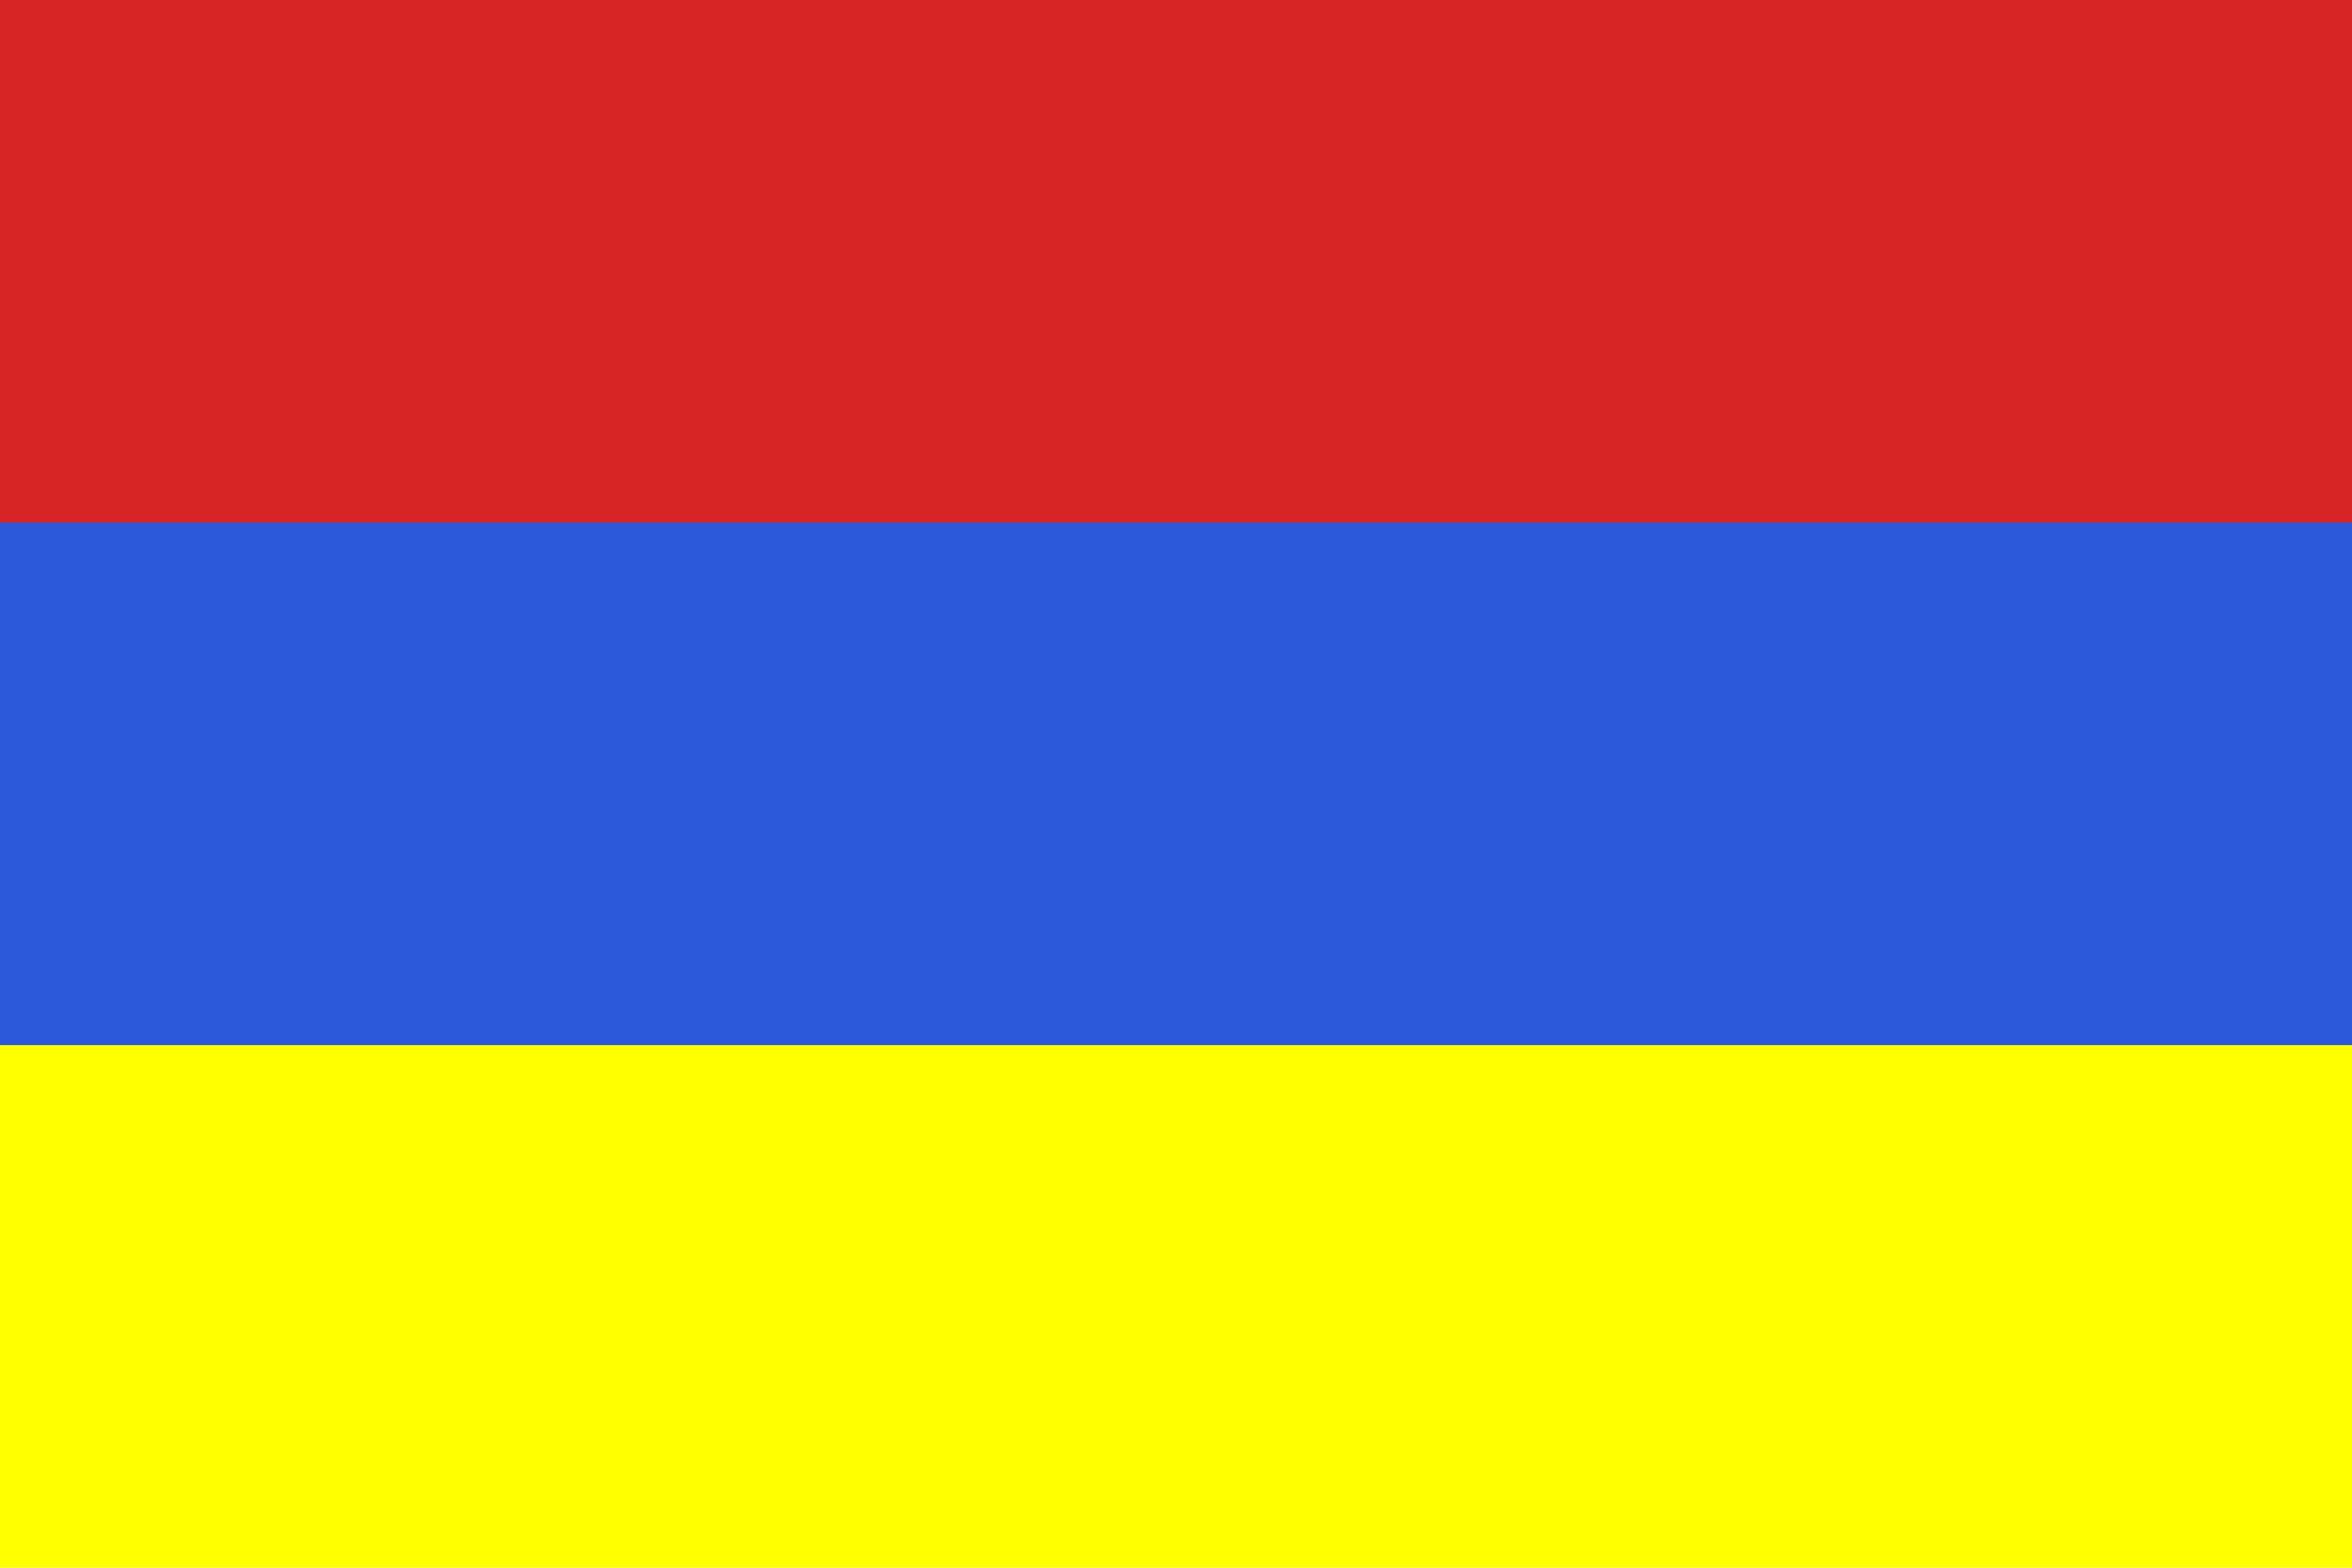
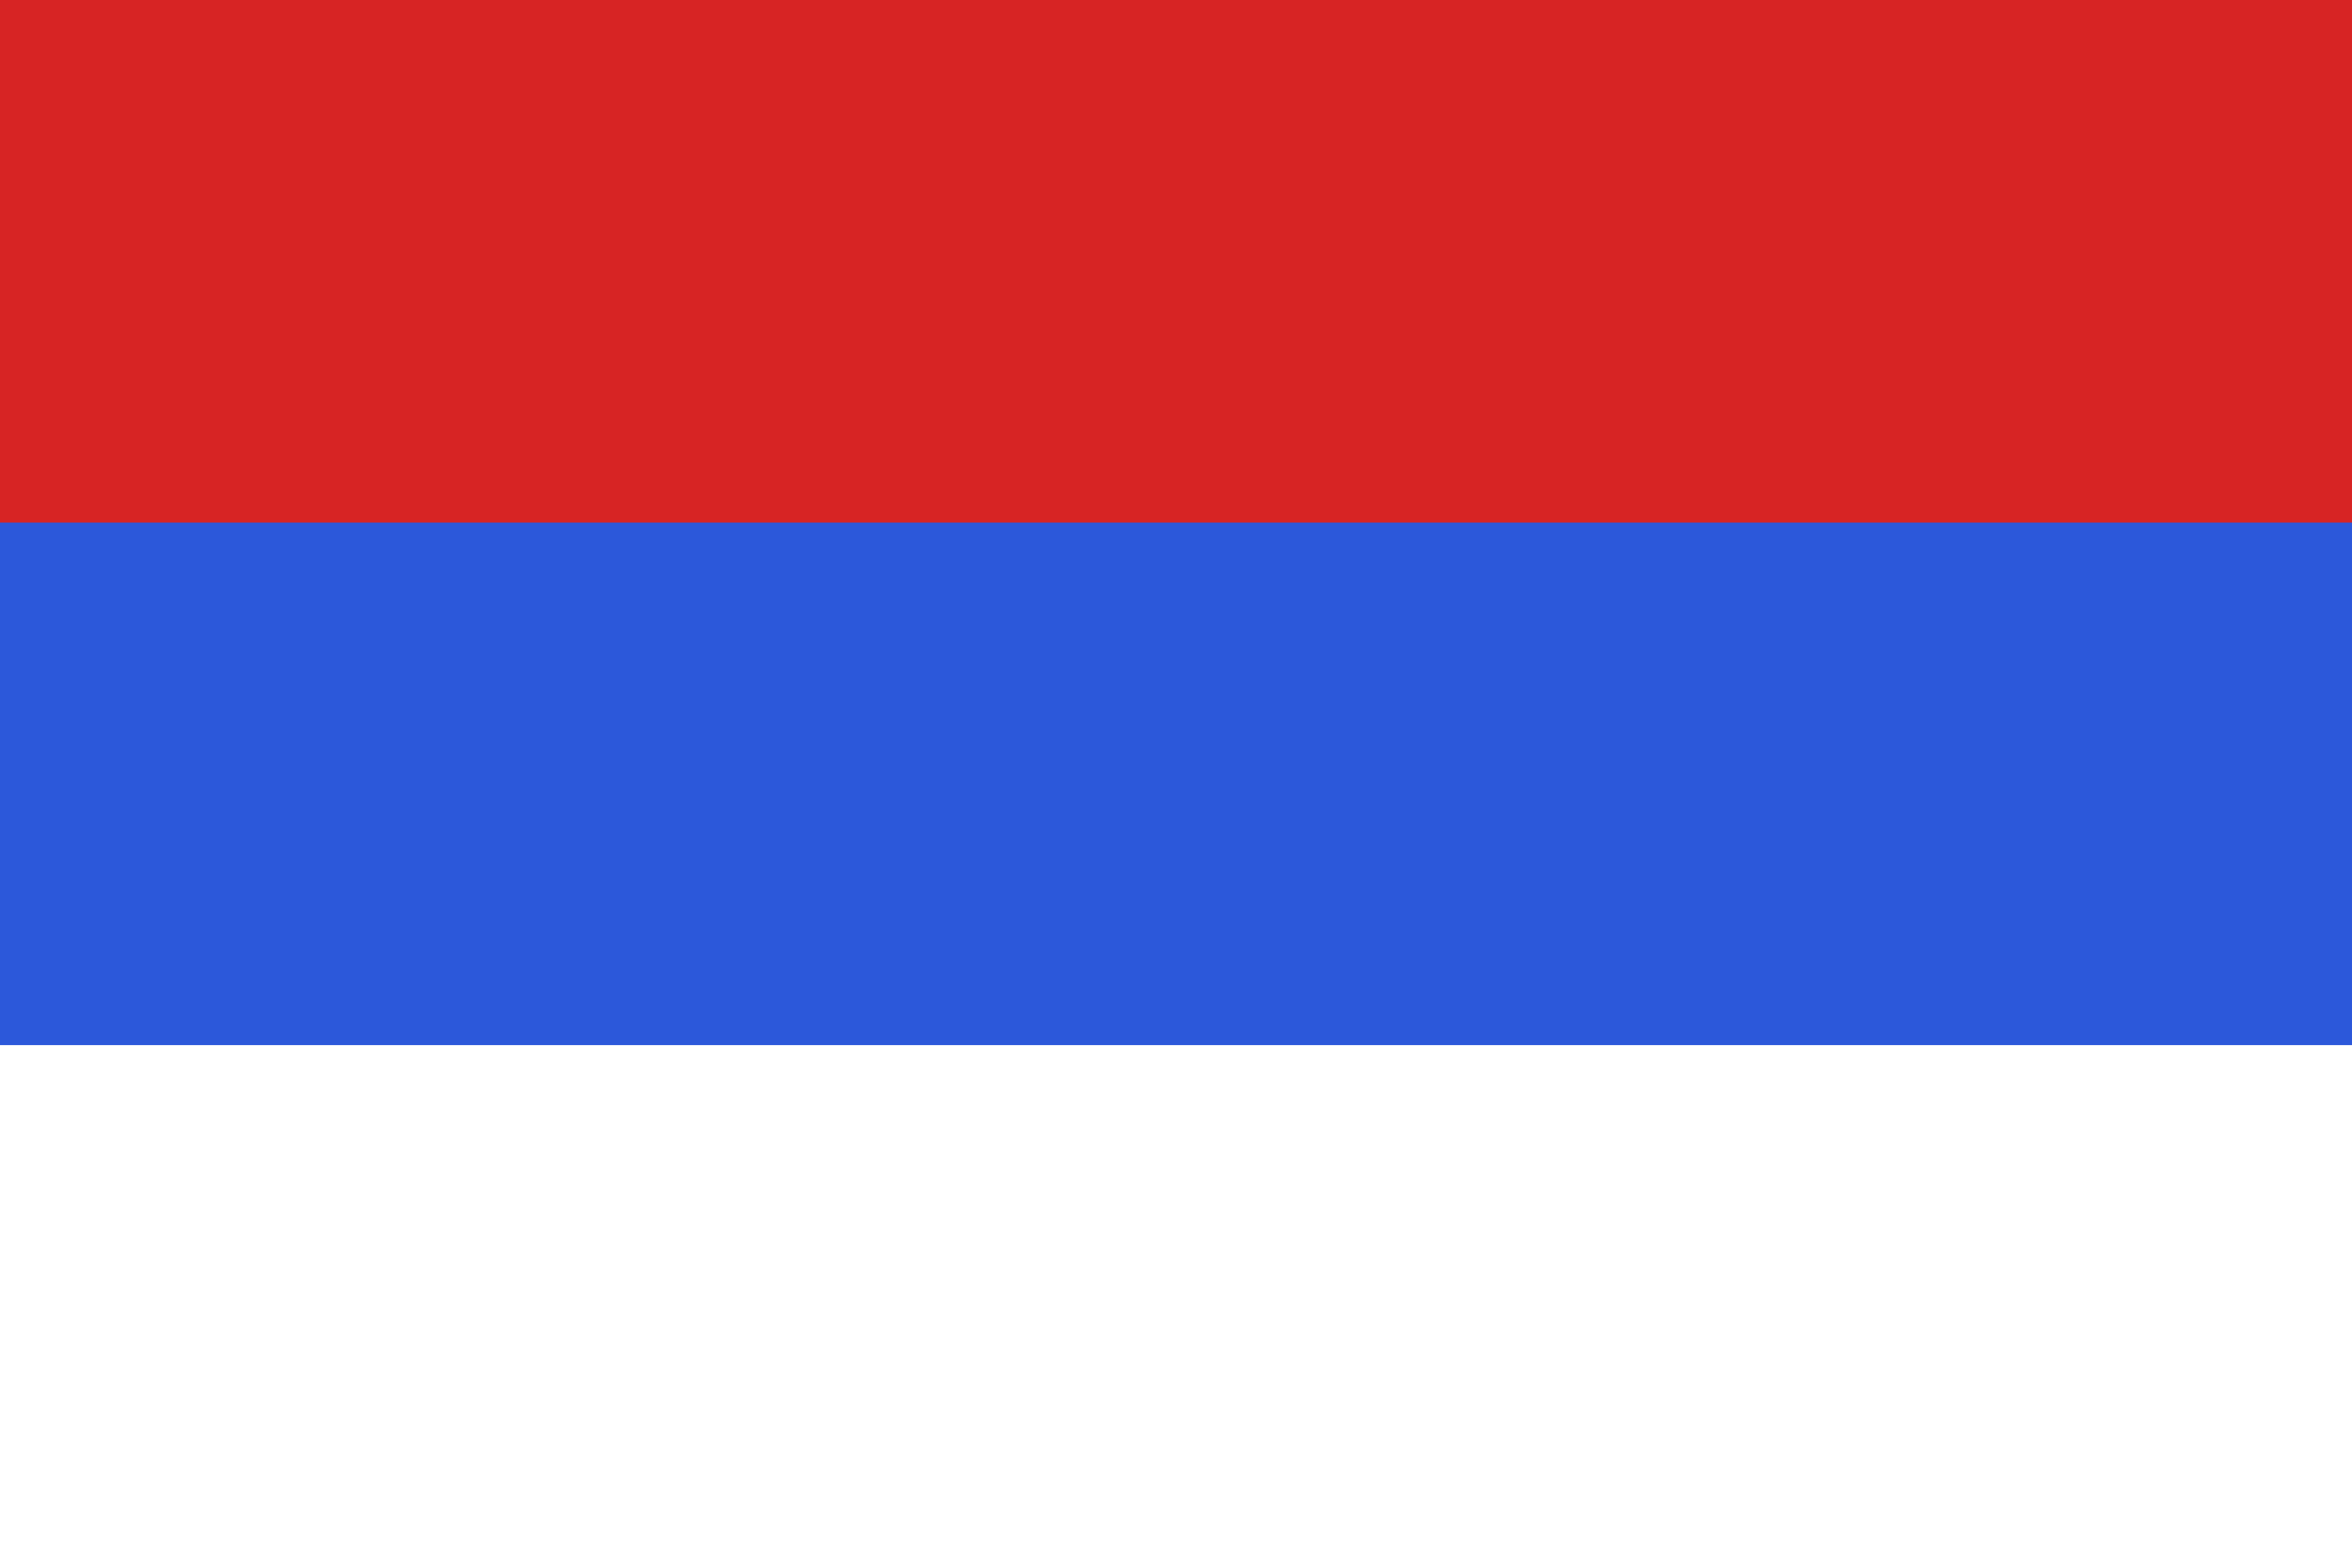
<svg xmlns="http://www.w3.org/2000/svg" width="900" height="600">
-   <rect width="900" height="600" fill="#ff0" />
  <rect width="900" height="400" fill="#2c58da" />
  <rect width="900" height="200" fill="#d72424" />
</svg>